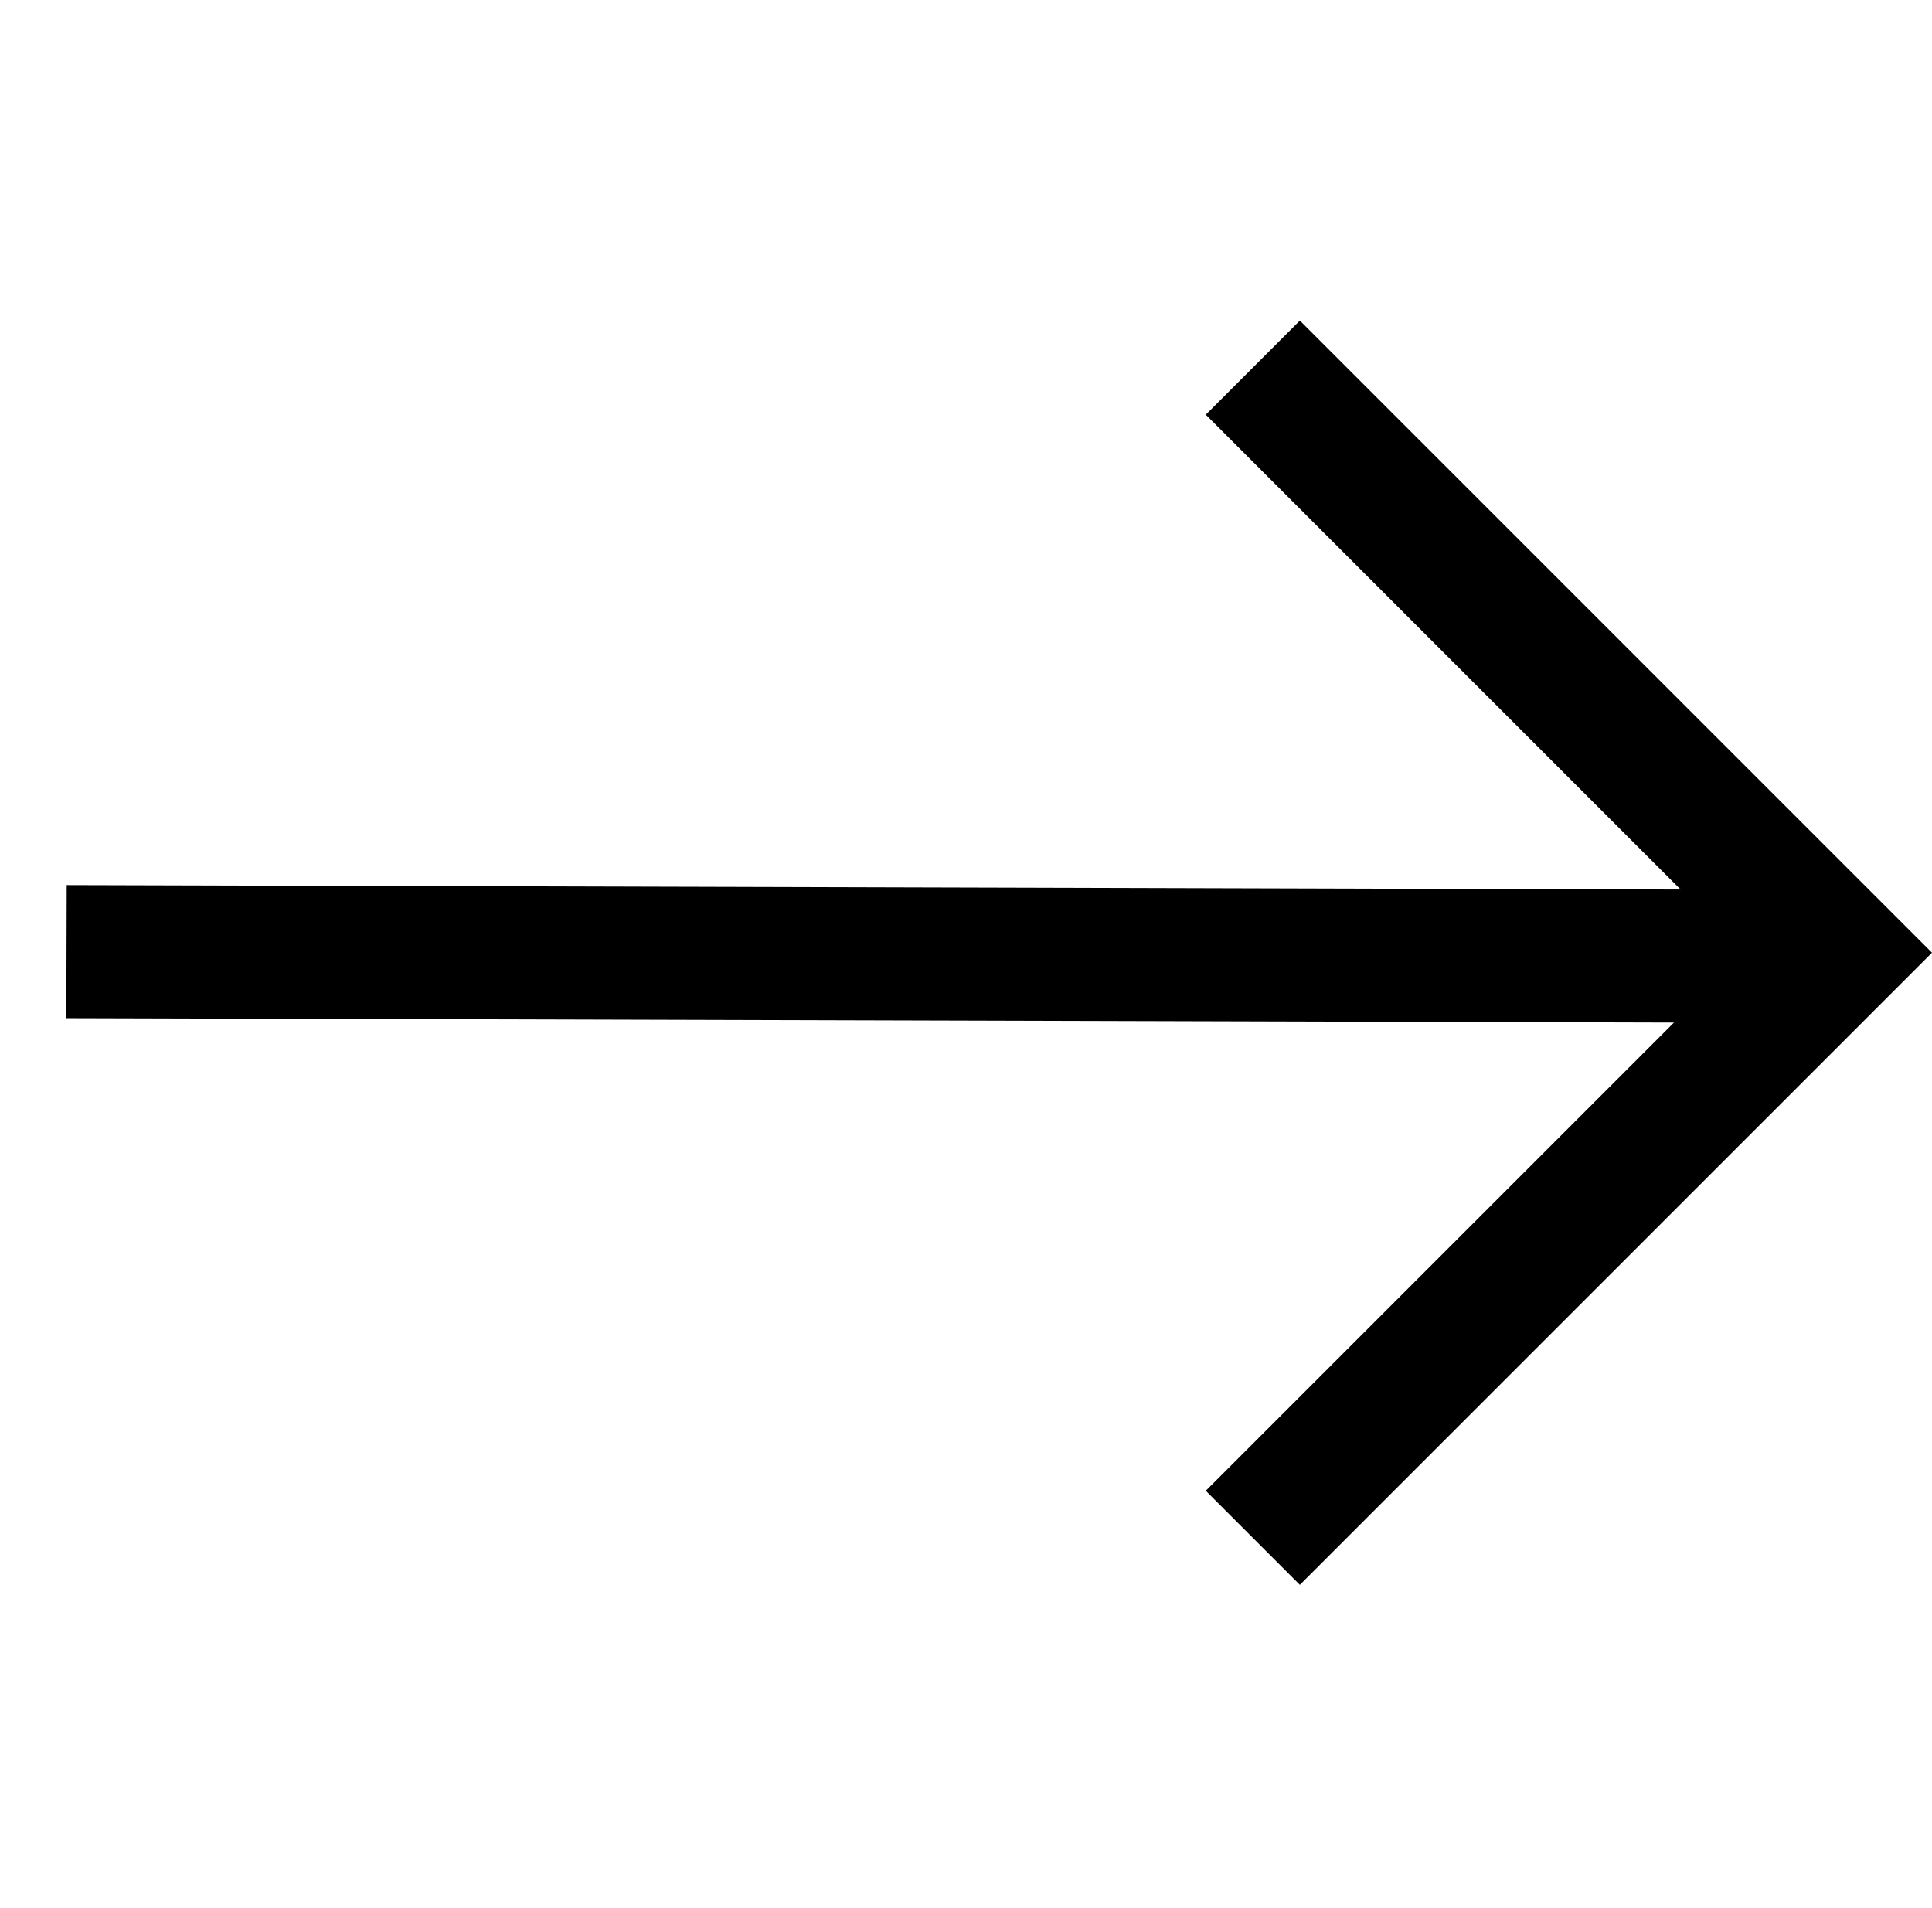
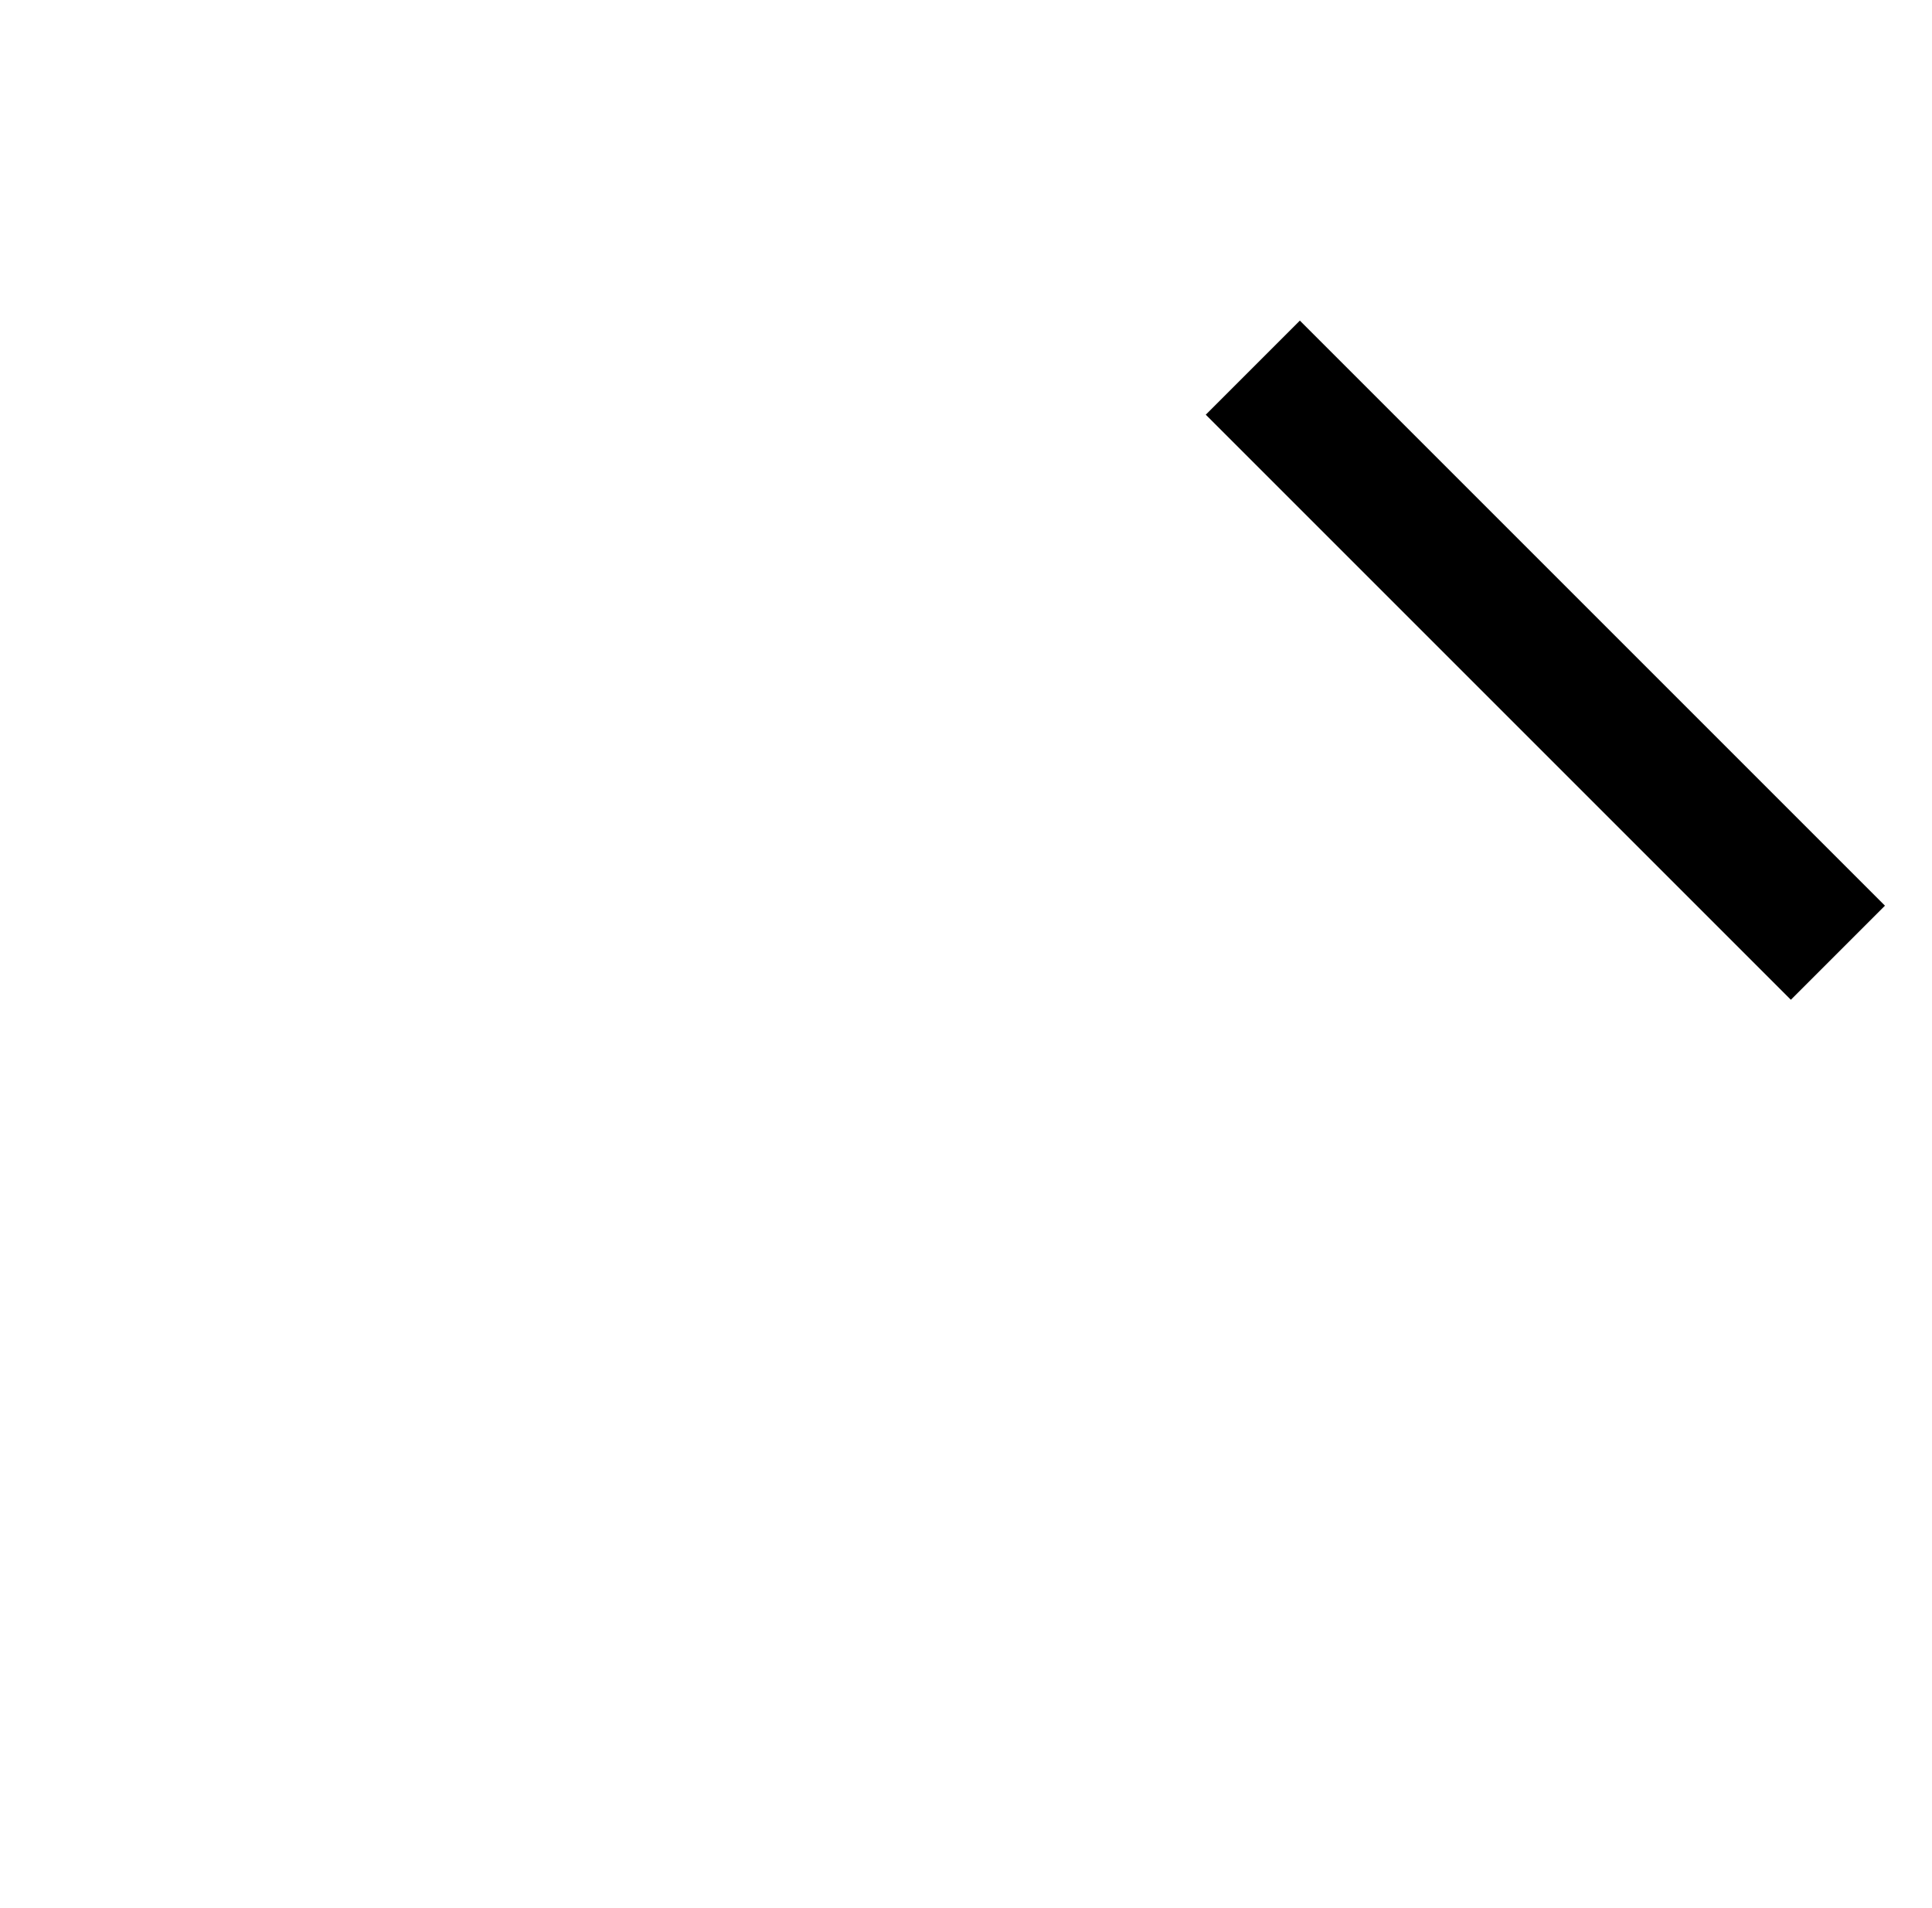
<svg xmlns="http://www.w3.org/2000/svg" width="87.123" height="86.049" viewBox="0 0 87.123 86.049">
  <g id="Group_642" data-name="Group 642" transform="translate(83.05 43.134) rotate(135)">
-     <line id="Line_4" data-name="Line 4" x1="56.448" y1="56.759" transform="translate(0.001)" fill="none" stroke="#000" stroke-miterlimit="10" stroke-width="6" />
-     <path id="Path_14" data-name="Path 14" d="M0,37.313V0H37.313" transform="translate(0 0.241)" fill="none" stroke="#000" stroke-miterlimit="10" stroke-width="6" />
+     <path id="Path_14" data-name="Path 14" d="M0,37.313V0" transform="translate(0 0.241)" fill="none" stroke="#000" stroke-miterlimit="10" stroke-width="6" />
  </g>
</svg>